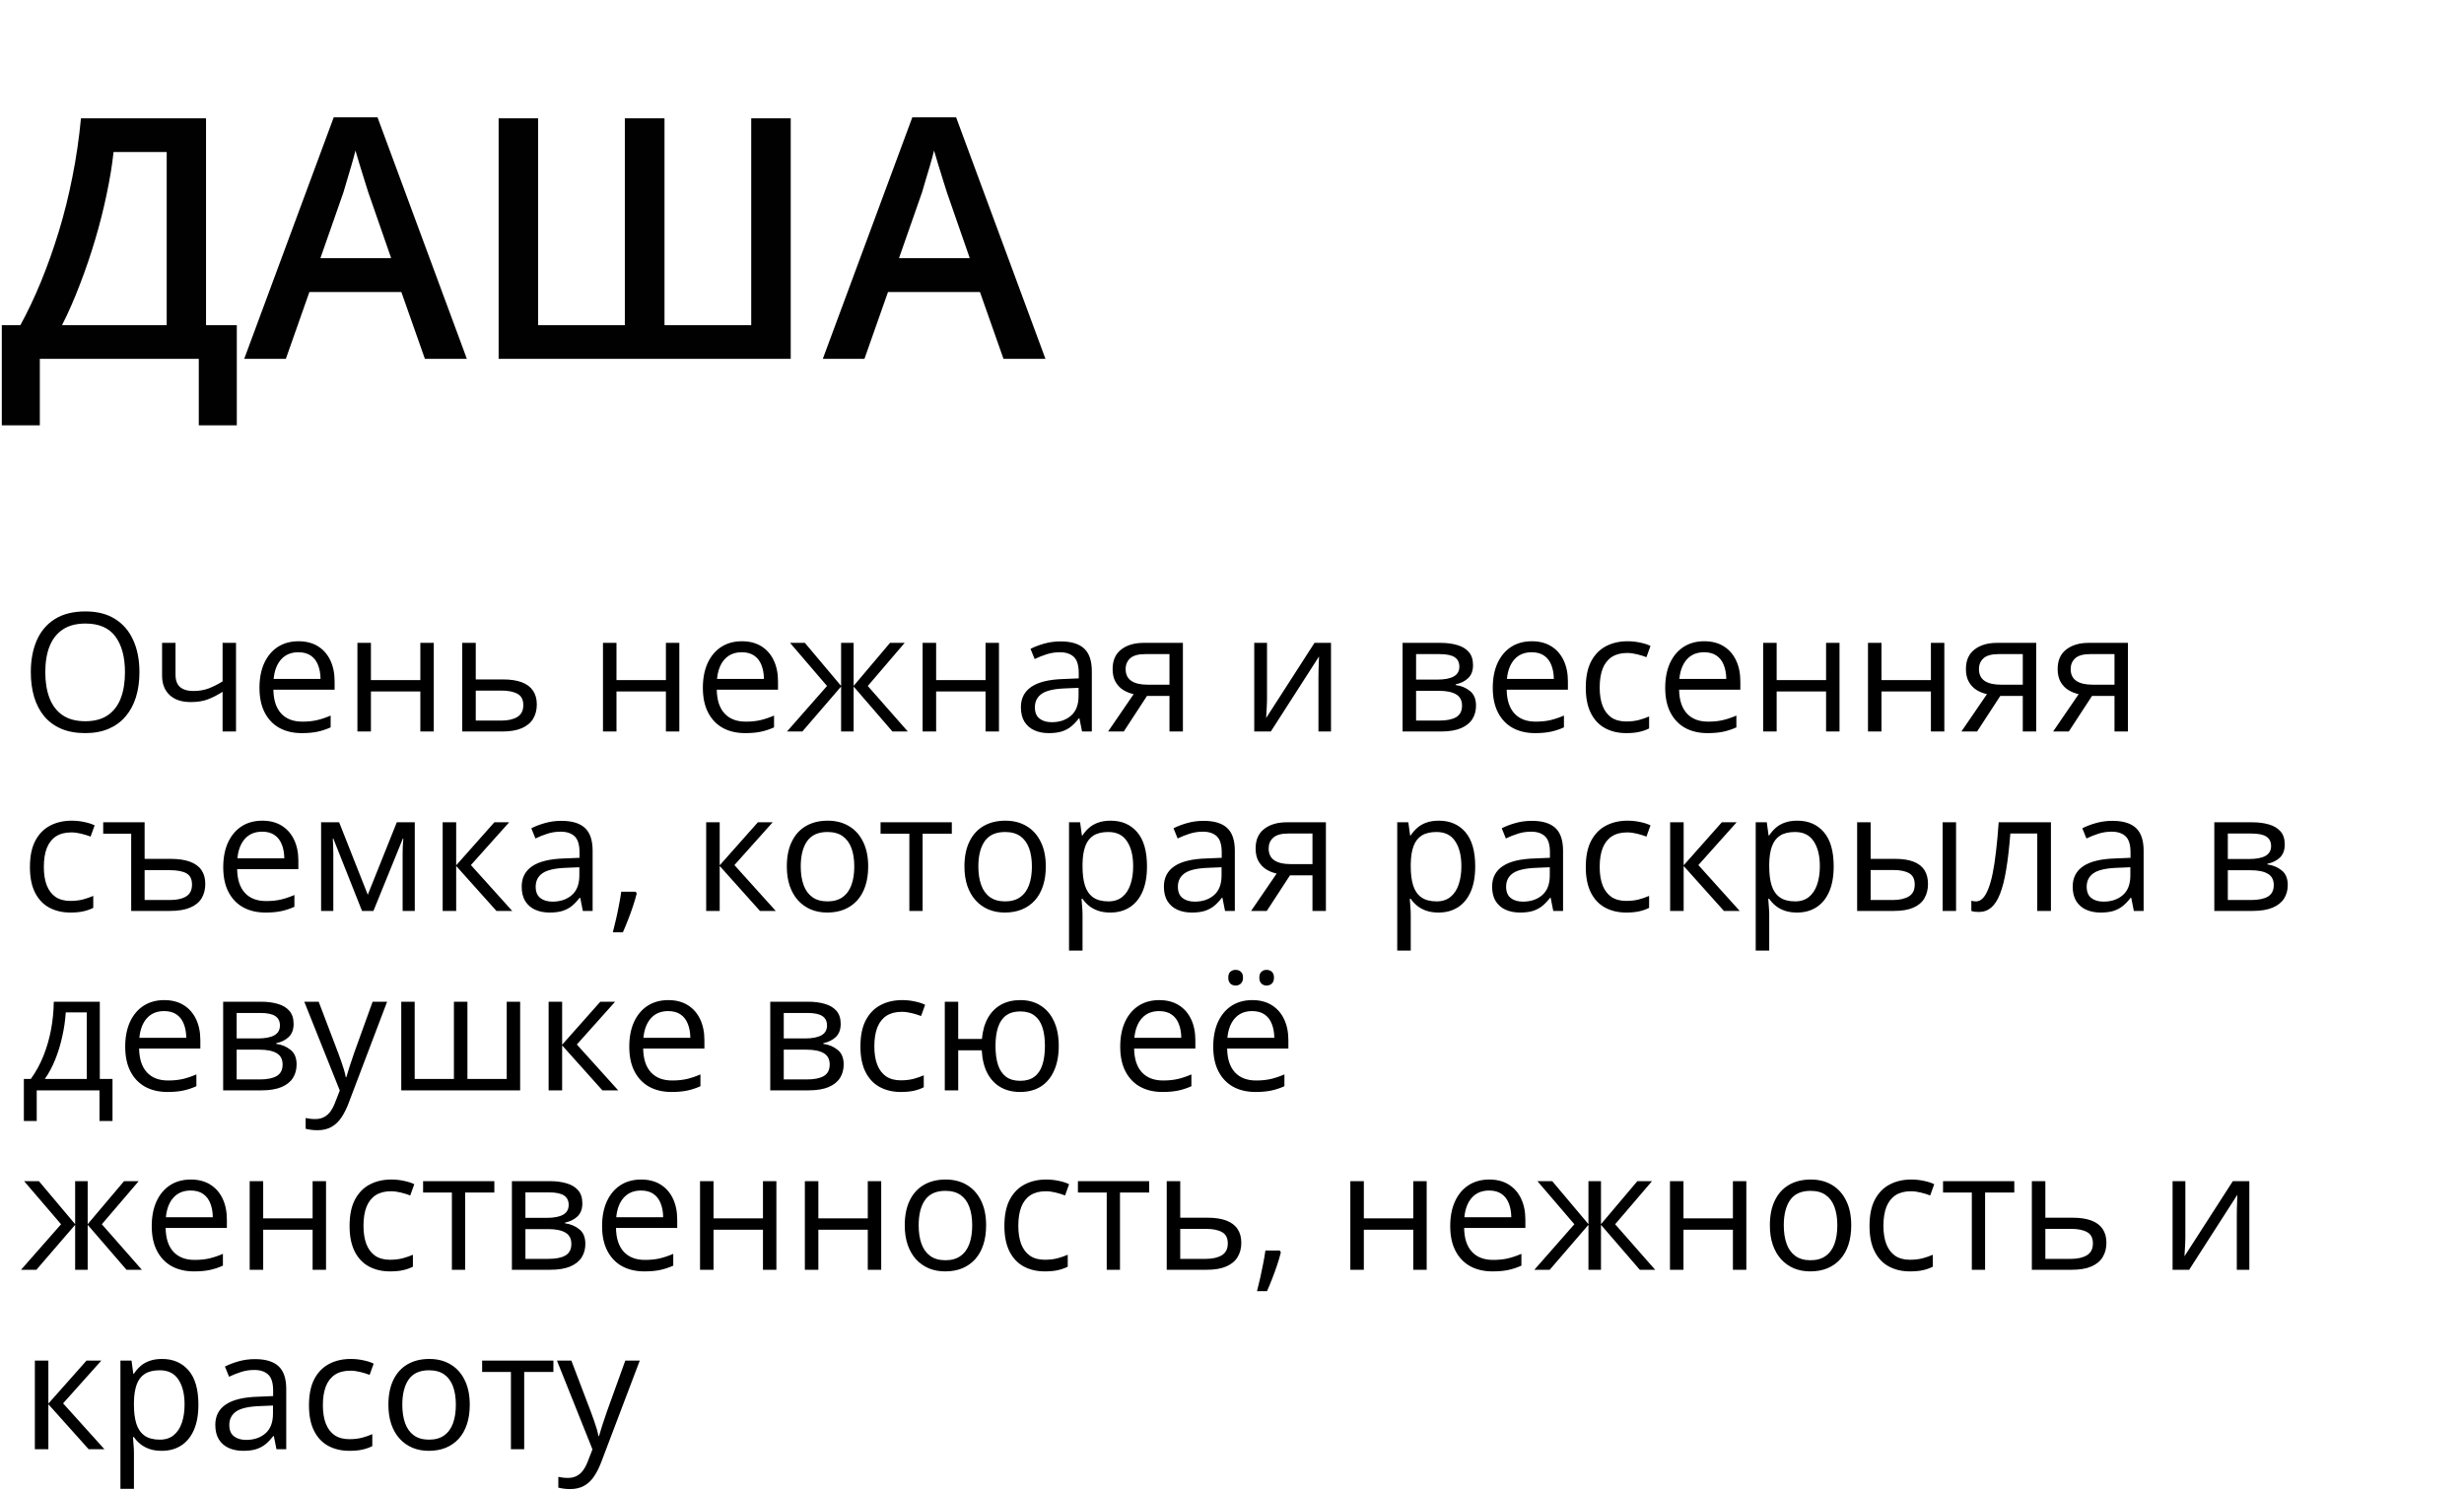
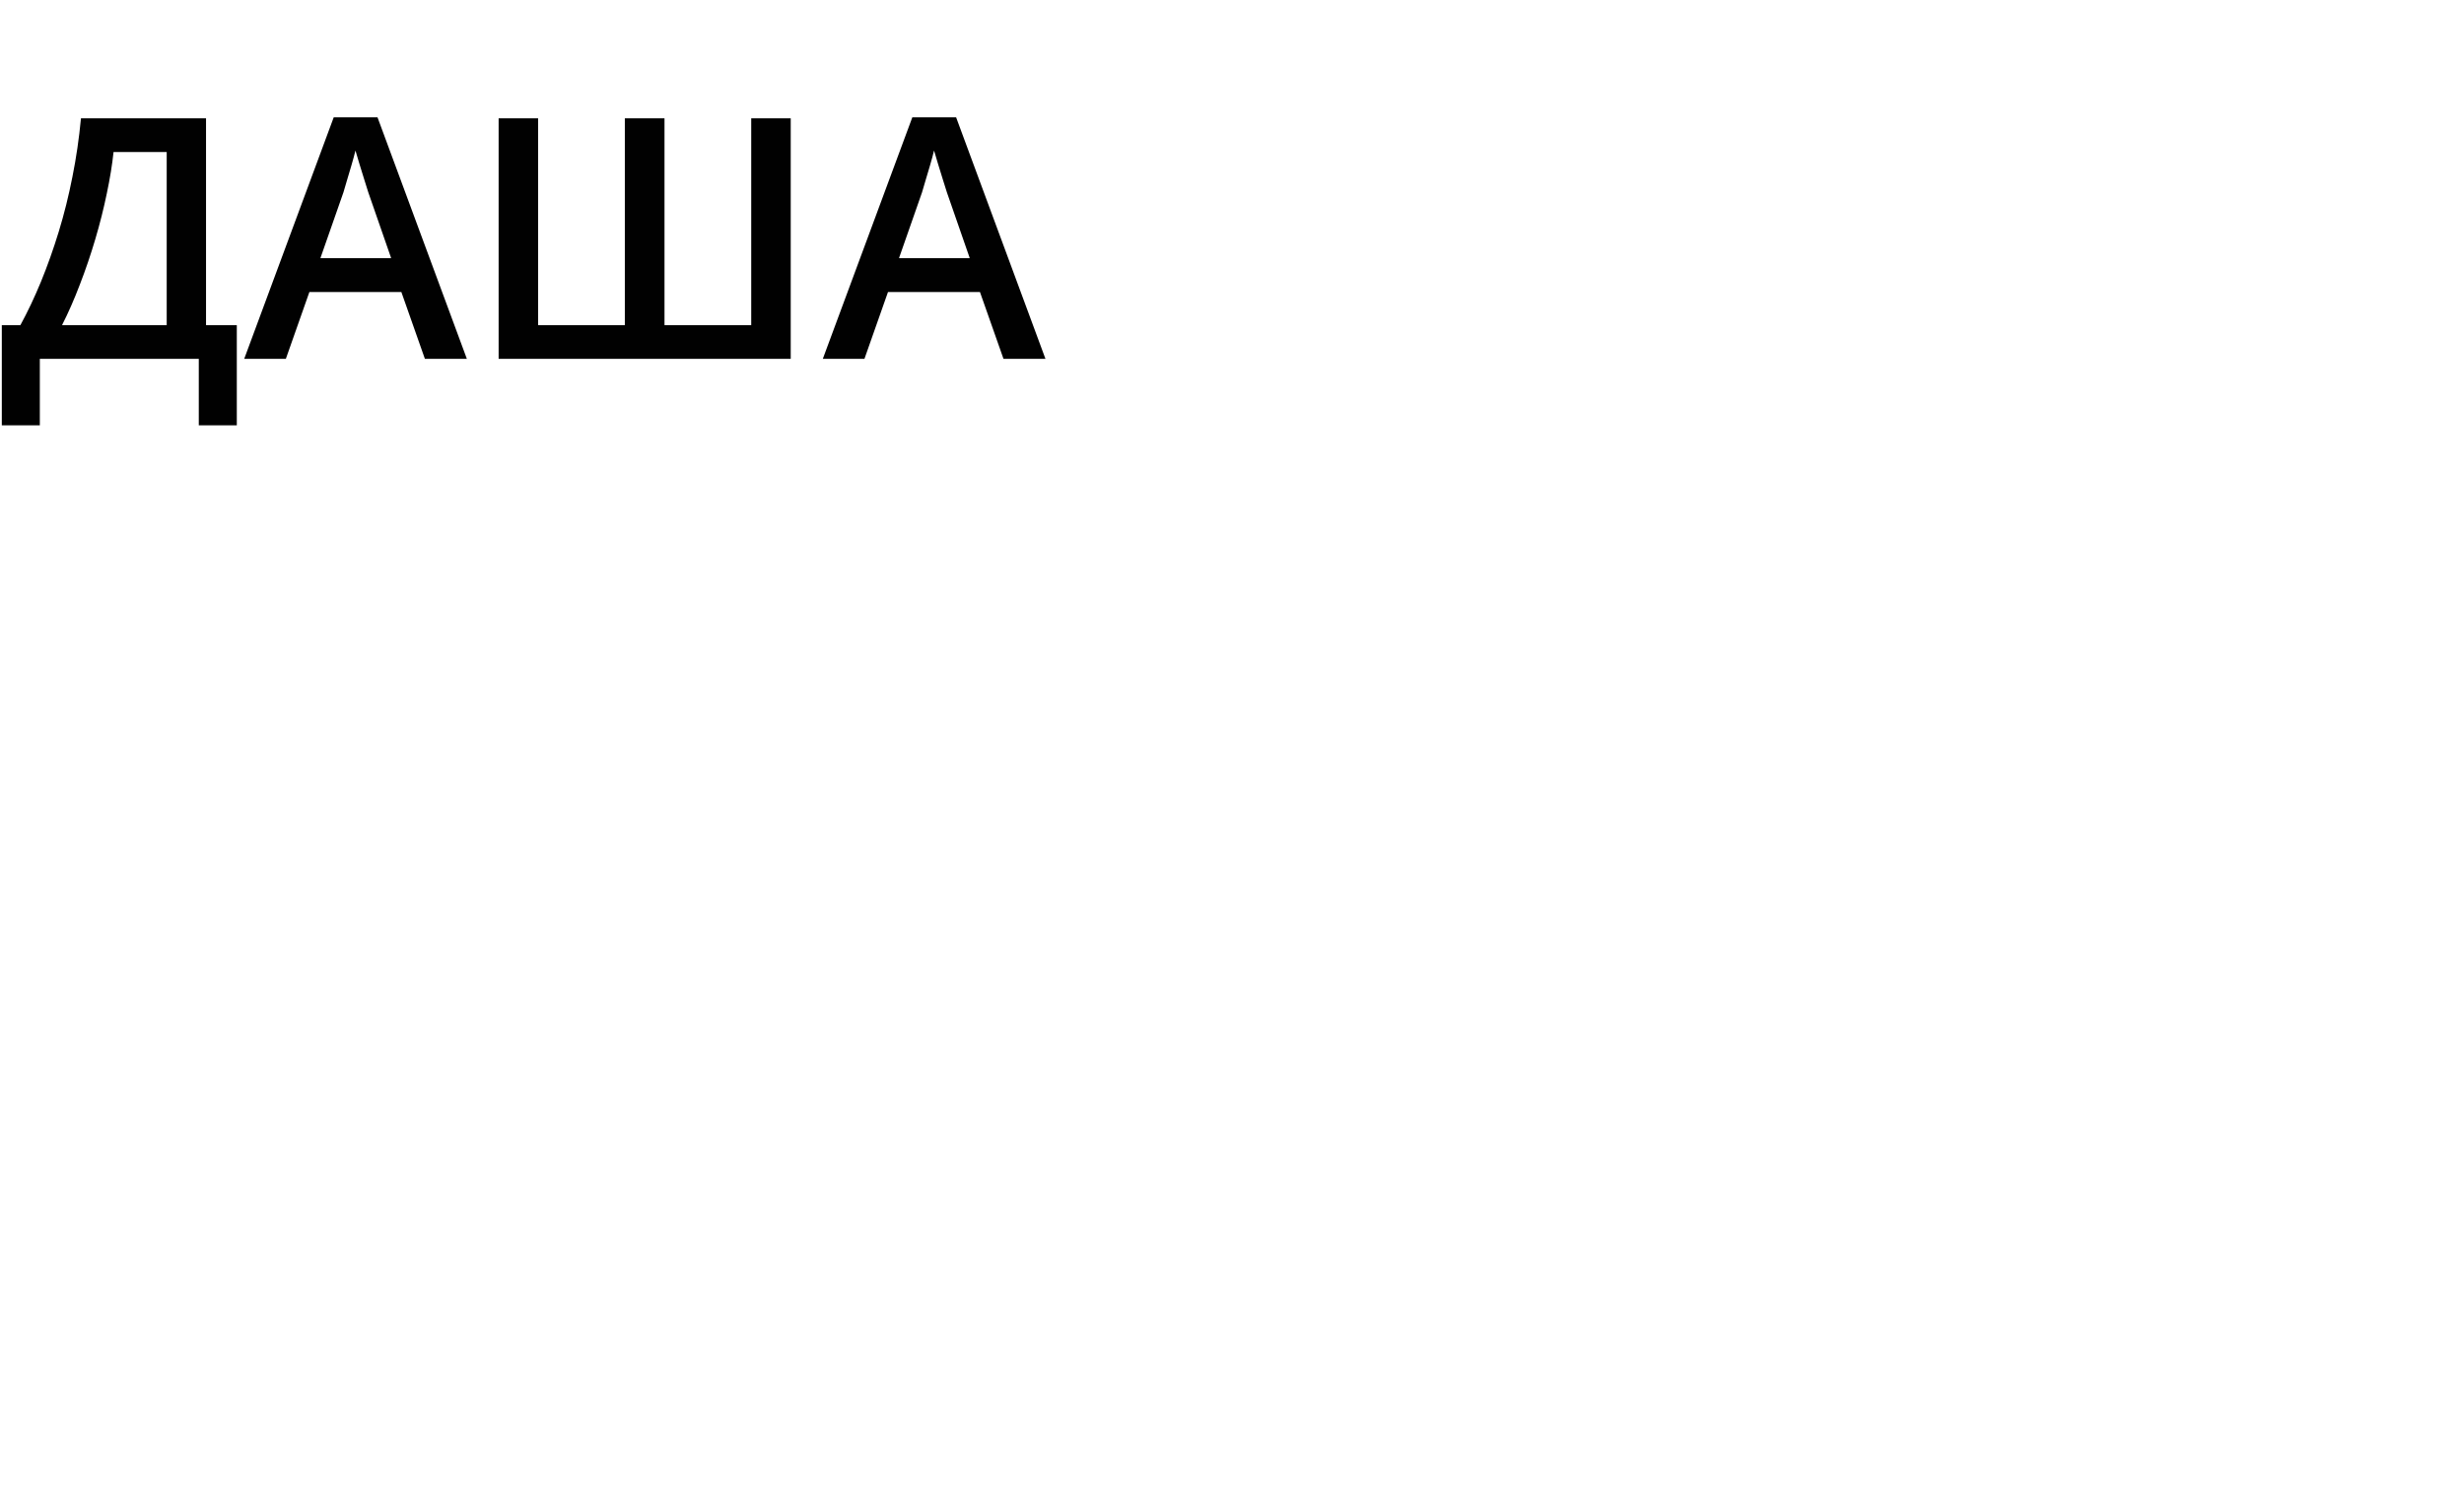
<svg xmlns="http://www.w3.org/2000/svg" width="357" height="216" viewBox="0 0 357 216" fill="none">
-   <path d="M20.203 97.41C20.203 98.731 20.035 99.934 19.699 101.02C19.363 102.098 18.863 103.027 18.199 103.809C17.543 104.582 16.727 105.18 15.75 105.602C14.773 106.023 13.641 106.234 12.352 106.234C11.023 106.234 9.863 106.023 8.871 105.602C7.887 105.18 7.066 104.578 6.41 103.797C5.762 103.016 5.273 102.082 4.945 100.996C4.625 99.91 4.465 98.707 4.465 97.387C4.465 95.637 4.754 94.102 5.332 92.781C5.91 91.461 6.785 90.434 7.957 89.699C9.137 88.965 10.613 88.598 12.387 88.598C14.082 88.598 15.508 88.961 16.664 89.688C17.828 90.414 18.707 91.438 19.301 92.758C19.902 94.07 20.203 95.621 20.203 97.41ZM6.562 97.41C6.562 98.863 6.77 100.121 7.184 101.184C7.598 102.246 8.23 103.066 9.082 103.645C9.941 104.223 11.031 104.512 12.352 104.512C13.68 104.512 14.766 104.223 15.609 103.645C16.461 103.066 17.09 102.246 17.496 101.184C17.902 100.121 18.105 98.863 18.105 97.41C18.105 95.199 17.641 93.473 16.711 92.231C15.789 90.981 14.348 90.356 12.387 90.356C11.059 90.356 9.965 90.641 9.105 91.211C8.246 91.781 7.605 92.594 7.184 93.648C6.77 94.695 6.562 95.949 6.562 97.41ZM25.43 93.156V97.773C25.43 98.578 25.648 99.172 26.086 99.555C26.531 99.938 27.176 100.129 28.02 100.129C28.832 100.129 29.57 100.004 30.234 99.754C30.898 99.504 31.57 99.164 32.25 98.734V93.156H34.195V106H32.25V100.246C31.531 100.707 30.824 101.07 30.129 101.336C29.434 101.602 28.602 101.734 27.633 101.734C26.312 101.734 25.289 101.391 24.562 100.703C23.844 100.016 23.484 99.086 23.484 97.914V93.156H25.43ZM43.254 92.922C44.348 92.922 45.285 93.164 46.066 93.648C46.848 94.133 47.445 94.812 47.859 95.688C48.273 96.555 48.48 97.57 48.48 98.734V99.941H39.609C39.633 101.449 40.008 102.598 40.734 103.387C41.461 104.176 42.484 104.57 43.805 104.57C44.617 104.57 45.336 104.496 45.961 104.348C46.586 104.199 47.234 103.98 47.906 103.691V105.402C47.258 105.691 46.613 105.902 45.973 106.035C45.34 106.168 44.59 106.234 43.723 106.234C42.488 106.234 41.41 105.984 40.488 105.484C39.574 104.977 38.863 104.234 38.355 103.258C37.848 102.281 37.594 101.086 37.594 99.672C37.594 98.289 37.824 97.094 38.285 96.086C38.754 95.07 39.41 94.289 40.254 93.742C41.105 93.195 42.105 92.922 43.254 92.922ZM43.23 94.516C42.191 94.516 41.363 94.856 40.746 95.535C40.129 96.215 39.762 97.164 39.645 98.383H46.441C46.434 97.617 46.312 96.945 46.078 96.367C45.852 95.781 45.504 95.328 45.035 95.008C44.566 94.68 43.965 94.516 43.23 94.516ZM53.742 93.156V98.547H60.902V93.156H62.848V106H60.902V100.199H53.742V106H51.785V93.156H53.742ZM68.93 98.453H72.867C73.961 98.453 74.871 98.59 75.598 98.863C76.324 99.137 76.867 99.543 77.227 100.082C77.594 100.621 77.777 101.289 77.777 102.086C77.777 102.883 77.598 103.574 77.238 104.16C76.887 104.746 76.34 105.199 75.598 105.52C74.863 105.84 73.914 106 72.75 106H66.973V93.156H68.93V98.453ZM75.82 102.18C75.82 101.391 75.539 100.844 74.977 100.539C74.422 100.227 73.644 100.07 72.644 100.07H68.93V104.418H72.656C73.594 104.418 74.356 104.246 74.941 103.902C75.527 103.551 75.82 102.977 75.82 102.18ZM89.32 93.156V98.547H96.481V93.156H98.426V106H96.481V100.199H89.32V106H87.363V93.156H89.32ZM107.496 92.922C108.59 92.922 109.527 93.164 110.309 93.648C111.09 94.133 111.688 94.812 112.102 95.688C112.516 96.555 112.723 97.57 112.723 98.734V99.941H103.852C103.875 101.449 104.25 102.598 104.977 103.387C105.703 104.176 106.727 104.57 108.047 104.57C108.859 104.57 109.578 104.496 110.203 104.348C110.828 104.199 111.477 103.98 112.148 103.691V105.402C111.5 105.691 110.855 105.902 110.215 106.035C109.582 106.168 108.832 106.234 107.965 106.234C106.73 106.234 105.652 105.984 104.73 105.484C103.816 104.977 103.105 104.234 102.598 103.258C102.09 102.281 101.836 101.086 101.836 99.672C101.836 98.289 102.066 97.094 102.527 96.086C102.996 95.07 103.652 94.289 104.496 93.742C105.348 93.195 106.348 92.922 107.496 92.922ZM107.473 94.516C106.434 94.516 105.605 94.856 104.988 95.535C104.371 96.215 104.004 97.164 103.887 98.383H110.684C110.676 97.617 110.555 96.945 110.32 96.367C110.094 95.781 109.746 95.328 109.277 95.008C108.809 94.68 108.207 94.516 107.473 94.516ZM131.074 93.156L125.73 99.402L131.531 106H129.305L123.68 99.484V106H121.863V99.484L116.25 106H114.023L119.824 99.402L114.469 93.156H116.613L121.863 99.391V93.156H123.68V99.391L128.953 93.156H131.074ZM135.633 93.156V98.547H142.793V93.156H144.738V106H142.793V100.199H135.633V106H133.676V93.156H135.633ZM153.668 92.945C155.199 92.945 156.336 93.289 157.078 93.977C157.82 94.664 158.191 95.762 158.191 97.269V106H156.773L156.398 104.102H156.305C155.945 104.57 155.57 104.965 155.18 105.285C154.789 105.598 154.336 105.836 153.82 106C153.312 106.156 152.688 106.234 151.945 106.234C151.164 106.234 150.469 106.098 149.859 105.824C149.258 105.551 148.781 105.137 148.43 104.582C148.086 104.027 147.914 103.324 147.914 102.473C147.914 101.191 148.422 100.207 149.438 99.519C150.453 98.832 152 98.457 154.078 98.394L156.293 98.301V97.516C156.293 96.406 156.055 95.629 155.578 95.184C155.102 94.738 154.43 94.516 153.562 94.516C152.891 94.516 152.25 94.613 151.641 94.809C151.031 95.004 150.453 95.234 149.906 95.5L149.309 94.023C149.887 93.727 150.551 93.473 151.301 93.262C152.051 93.051 152.84 92.945 153.668 92.945ZM156.27 99.672L154.312 99.754C152.711 99.816 151.582 100.078 150.926 100.539C150.27 101 149.941 101.652 149.941 102.496C149.941 103.23 150.164 103.773 150.609 104.125C151.055 104.477 151.645 104.652 152.379 104.652C153.52 104.652 154.453 104.336 155.18 103.703C155.906 103.07 156.27 102.121 156.27 100.855V99.672ZM162.82 106H160.547L164.25 100.586C163.711 100.469 163.211 100.27 162.75 99.988C162.289 99.699 161.914 99.305 161.625 98.805C161.344 98.305 161.203 97.684 161.203 96.941C161.203 95.707 161.613 94.769 162.434 94.129C163.262 93.481 164.352 93.156 165.703 93.156H171.387V106H169.441V100.844H166.184L162.82 106ZM163.09 96.953C163.09 97.719 163.363 98.289 163.91 98.664C164.457 99.031 165.238 99.215 166.254 99.215H169.441V94.785H165.914C164.914 94.785 164.191 94.988 163.746 95.394C163.309 95.793 163.09 96.312 163.09 96.953ZM183.574 93.156V101.23C183.574 101.387 183.57 101.59 183.562 101.84C183.555 102.082 183.543 102.344 183.527 102.625C183.512 102.898 183.496 103.164 183.48 103.422C183.473 103.672 183.461 103.879 183.445 104.043L190.453 93.156H192.844V106H191.027V98.125C191.027 97.875 191.031 97.555 191.039 97.164C191.047 96.773 191.059 96.391 191.074 96.016C191.09 95.633 191.102 95.336 191.109 95.125L184.125 106H181.723V93.156H183.574ZM213.422 96.379C213.422 97.184 213.188 97.812 212.719 98.266C212.25 98.711 211.645 99.012 210.902 99.168V99.262C211.707 99.371 212.398 99.66 212.977 100.129C213.562 100.59 213.855 101.297 213.855 102.25C213.855 102.984 213.68 103.633 213.328 104.195C212.977 104.758 212.426 105.199 211.676 105.52C210.926 105.84 209.949 106 208.746 106H203.215V93.156H208.699C209.621 93.156 210.434 93.262 211.137 93.473C211.848 93.676 212.406 94.012 212.812 94.481C213.219 94.949 213.422 95.582 213.422 96.379ZM211.828 102.25C211.828 101.492 211.539 100.945 210.961 100.609C210.391 100.273 209.559 100.105 208.465 100.105H205.172V104.418H208.512C209.59 104.418 210.41 104.254 210.973 103.926C211.543 103.59 211.828 103.031 211.828 102.25ZM211.441 96.602C211.441 95.992 211.219 95.539 210.773 95.242C210.328 94.938 209.598 94.785 208.582 94.785H205.172V98.477H208.242C209.297 98.477 210.094 98.324 210.633 98.019C211.172 97.715 211.441 97.242 211.441 96.602ZM221.941 92.922C223.035 92.922 223.973 93.164 224.754 93.648C225.535 94.133 226.133 94.812 226.547 95.688C226.961 96.555 227.168 97.57 227.168 98.734V99.941H218.297C218.32 101.449 218.695 102.598 219.422 103.387C220.148 104.176 221.172 104.57 222.492 104.57C223.305 104.57 224.023 104.496 224.648 104.348C225.273 104.199 225.922 103.98 226.594 103.691V105.402C225.945 105.691 225.301 105.902 224.66 106.035C224.027 106.168 223.277 106.234 222.41 106.234C221.176 106.234 220.098 105.984 219.176 105.484C218.262 104.977 217.551 104.234 217.043 103.258C216.535 102.281 216.281 101.086 216.281 99.672C216.281 98.289 216.512 97.094 216.973 96.086C217.441 95.07 218.098 94.289 218.941 93.742C219.793 93.195 220.793 92.922 221.941 92.922ZM221.918 94.516C220.879 94.516 220.051 94.856 219.434 95.535C218.816 96.215 218.449 97.164 218.332 98.383H225.129C225.121 97.617 225 96.945 224.766 96.367C224.539 95.781 224.191 95.328 223.723 95.008C223.254 94.68 222.652 94.516 221.918 94.516ZM235.617 106.234C234.461 106.234 233.441 105.996 232.559 105.52C231.676 105.043 230.988 104.316 230.496 103.34C230.004 102.363 229.758 101.133 229.758 99.648C229.758 98.094 230.016 96.824 230.531 95.84C231.055 94.848 231.773 94.113 232.688 93.637C233.602 93.16 234.641 92.922 235.805 92.922C236.445 92.922 237.062 92.988 237.656 93.121C238.258 93.246 238.75 93.406 239.133 93.602L238.547 95.231C238.156 95.074 237.703 94.934 237.188 94.809C236.68 94.684 236.203 94.621 235.758 94.621C234.867 94.621 234.125 94.812 233.531 95.195C232.945 95.578 232.504 96.141 232.207 96.883C231.918 97.625 231.773 98.539 231.773 99.625C231.773 100.664 231.914 101.551 232.195 102.285C232.484 103.02 232.91 103.582 233.473 103.973C234.043 104.355 234.754 104.547 235.605 104.547C236.285 104.547 236.898 104.477 237.445 104.336C237.992 104.188 238.488 104.016 238.934 103.82V105.555C238.504 105.773 238.023 105.941 237.492 106.059C236.969 106.176 236.344 106.234 235.617 106.234ZM246.926 92.922C248.02 92.922 248.957 93.164 249.738 93.648C250.52 94.133 251.117 94.812 251.531 95.688C251.945 96.555 252.152 97.57 252.152 98.734V99.941H243.281C243.305 101.449 243.68 102.598 244.406 103.387C245.133 104.176 246.156 104.57 247.477 104.57C248.289 104.57 249.008 104.496 249.633 104.348C250.258 104.199 250.906 103.98 251.578 103.691V105.402C250.93 105.691 250.285 105.902 249.645 106.035C249.012 106.168 248.262 106.234 247.395 106.234C246.16 106.234 245.082 105.984 244.16 105.484C243.246 104.977 242.535 104.234 242.027 103.258C241.52 102.281 241.266 101.086 241.266 99.672C241.266 98.289 241.496 97.094 241.957 96.086C242.426 95.07 243.082 94.289 243.926 93.742C244.777 93.195 245.777 92.922 246.926 92.922ZM246.902 94.516C245.863 94.516 245.035 94.856 244.418 95.535C243.801 96.215 243.434 97.164 243.316 98.383H250.113C250.105 97.617 249.984 96.945 249.75 96.367C249.523 95.781 249.176 95.328 248.707 95.008C248.238 94.68 247.637 94.516 246.902 94.516ZM257.414 93.156V98.547H264.574V93.156H266.52V106H264.574V100.199H257.414V106H255.457V93.156H257.414ZM272.602 93.156V98.547H279.762V93.156H281.707V106H279.762V100.199H272.602V106H270.645V93.156H272.602ZM286.453 106H284.18L287.883 100.586C287.344 100.469 286.844 100.27 286.383 99.988C285.922 99.699 285.547 99.305 285.258 98.805C284.977 98.305 284.836 97.684 284.836 96.941C284.836 95.707 285.246 94.769 286.066 94.129C286.895 93.481 287.984 93.156 289.336 93.156H295.02V106H293.074V100.844H289.816L286.453 106ZM286.723 96.953C286.723 97.719 286.996 98.289 287.543 98.664C288.09 99.031 288.871 99.215 289.887 99.215H293.074V94.785H289.547C288.547 94.785 287.824 94.988 287.379 95.394C286.941 95.793 286.723 96.312 286.723 96.953ZM299.742 106H297.469L301.172 100.586C300.633 100.469 300.133 100.27 299.672 99.988C299.211 99.699 298.836 99.305 298.547 98.805C298.266 98.305 298.125 97.684 298.125 96.941C298.125 95.707 298.535 94.769 299.355 94.129C300.184 93.481 301.273 93.156 302.625 93.156H308.309V106H306.363V100.844H303.105L299.742 106ZM300.012 96.953C300.012 97.719 300.285 98.289 300.832 98.664C301.379 99.031 302.16 99.215 303.176 99.215H306.363V94.785H302.836C301.836 94.785 301.113 94.988 300.668 95.394C300.23 95.793 300.012 96.312 300.012 96.953ZM10.195 132.234C9.039 132.234 8.02 131.996 7.137 131.52C6.254 131.043 5.566 130.316 5.074 129.34C4.582 128.363 4.336 127.133 4.336 125.648C4.336 124.094 4.594 122.824 5.109 121.84C5.633 120.848 6.352 120.113 7.266 119.637C8.18 119.16 9.219 118.922 10.383 118.922C11.023 118.922 11.641 118.988 12.234 119.121C12.836 119.246 13.328 119.406 13.711 119.602L13.125 121.23C12.734 121.074 12.281 120.934 11.766 120.809C11.258 120.684 10.781 120.621 10.336 120.621C9.445 120.621 8.703 120.812 8.109 121.195C7.523 121.578 7.082 122.141 6.785 122.883C6.496 123.625 6.352 124.539 6.352 125.625C6.352 126.664 6.492 127.551 6.773 128.285C7.062 129.02 7.488 129.582 8.051 129.973C8.621 130.355 9.332 130.547 10.184 130.547C10.863 130.547 11.477 130.477 12.023 130.336C12.57 130.188 13.066 130.016 13.512 129.82V131.555C13.082 131.773 12.602 131.941 12.07 132.059C11.547 132.176 10.922 132.234 10.195 132.234ZM20.953 119.156V124.453H24.668C25.816 124.453 26.766 124.59 27.516 124.863C28.266 125.137 28.824 125.543 29.191 126.082C29.559 126.621 29.742 127.289 29.742 128.086C29.742 128.883 29.566 129.574 29.215 130.16C28.863 130.746 28.309 131.199 27.551 131.52C26.801 131.84 25.82 132 24.609 132H19.008V120.809H14.953V119.156H20.953ZM24.586 126.094H20.953V130.418H24.609C25.609 130.418 26.395 130.246 26.965 129.902C27.535 129.551 27.82 128.977 27.82 128.18C27.82 127.398 27.551 126.855 27.012 126.551C26.48 126.246 25.672 126.094 24.586 126.094ZM38.004 118.922C39.098 118.922 40.035 119.164 40.816 119.648C41.598 120.133 42.195 120.812 42.609 121.688C43.023 122.555 43.23 123.57 43.23 124.734V125.941H34.359C34.383 127.449 34.758 128.598 35.484 129.387C36.211 130.176 37.234 130.57 38.555 130.57C39.367 130.57 40.086 130.496 40.711 130.348C41.336 130.199 41.984 129.98 42.656 129.691V131.402C42.008 131.691 41.363 131.902 40.723 132.035C40.09 132.168 39.34 132.234 38.473 132.234C37.238 132.234 36.16 131.984 35.238 131.484C34.324 130.977 33.613 130.234 33.105 129.258C32.598 128.281 32.344 127.086 32.344 125.672C32.344 124.289 32.574 123.094 33.035 122.086C33.504 121.07 34.16 120.289 35.004 119.742C35.855 119.195 36.855 118.922 38.004 118.922ZM37.98 120.516C36.941 120.516 36.113 120.855 35.496 121.535C34.879 122.215 34.512 123.164 34.395 124.383H41.191C41.184 123.617 41.062 122.945 40.828 122.367C40.602 121.781 40.254 121.328 39.785 121.008C39.316 120.68 38.715 120.516 37.98 120.516ZM60.094 119.156V132H58.336V123.633C58.336 123.289 58.344 122.941 58.359 122.59C58.383 122.23 58.41 121.871 58.441 121.512H58.371L54.105 132H52.453L48.293 121.512H48.223C48.246 121.871 48.262 122.23 48.27 122.59C48.285 122.941 48.293 123.312 48.293 123.703V132H46.523V119.156H49.137L53.285 129.656L57.492 119.156H60.094ZM71.625 119.156H73.769L68.227 125.355L74.215 132H71.93L66.094 125.484V132H64.137V119.156H66.094V125.391L71.625 119.156ZM81.34 118.945C82.871 118.945 84.008 119.289 84.75 119.977C85.492 120.664 85.863 121.762 85.863 123.27V132H84.445L84.07 130.102H83.977C83.617 130.57 83.242 130.965 82.852 131.285C82.461 131.598 82.008 131.836 81.492 132C80.984 132.156 80.359 132.234 79.617 132.234C78.836 132.234 78.141 132.098 77.531 131.824C76.93 131.551 76.453 131.137 76.102 130.582C75.758 130.027 75.586 129.324 75.586 128.473C75.586 127.191 76.094 126.207 77.109 125.52C78.125 124.832 79.672 124.457 81.75 124.395L83.965 124.301V123.516C83.965 122.406 83.727 121.629 83.25 121.184C82.773 120.738 82.102 120.516 81.234 120.516C80.562 120.516 79.922 120.613 79.312 120.809C78.703 121.004 78.125 121.234 77.578 121.5L76.981 120.023C77.559 119.727 78.223 119.473 78.973 119.262C79.723 119.051 80.512 118.945 81.34 118.945ZM83.941 125.672L81.984 125.754C80.383 125.816 79.254 126.078 78.598 126.539C77.941 127 77.613 127.652 77.613 128.496C77.613 129.23 77.836 129.773 78.281 130.125C78.727 130.477 79.316 130.652 80.051 130.652C81.191 130.652 82.125 130.336 82.852 129.703C83.578 129.07 83.941 128.121 83.941 126.855V125.672ZM92.098 129.211L92.25 129.48C92.109 130.051 91.93 130.66 91.711 131.309C91.5 131.957 91.266 132.605 91.008 133.254C90.758 133.91 90.504 134.523 90.246 135.094H88.793C88.957 134.469 89.117 133.809 89.273 133.113C89.43 132.426 89.57 131.746 89.695 131.074C89.828 130.395 89.934 129.773 90.012 129.211H92.098ZM109.805 119.156H111.949L106.406 125.355L112.395 132H110.109L104.273 125.484V132H102.316V119.156H104.273V125.391L109.805 119.156ZM125.789 125.555C125.789 126.609 125.652 127.551 125.379 128.379C125.105 129.207 124.711 129.906 124.195 130.477C123.68 131.047 123.055 131.484 122.32 131.789C121.594 132.086 120.77 132.234 119.848 132.234C118.988 132.234 118.199 132.086 117.48 131.789C116.77 131.484 116.152 131.047 115.629 130.477C115.113 129.906 114.711 129.207 114.422 128.379C114.141 127.551 114 126.609 114 125.555C114 124.148 114.238 122.953 114.715 121.969C115.191 120.977 115.871 120.223 116.754 119.707C117.645 119.184 118.703 118.922 119.93 118.922C121.102 118.922 122.125 119.184 123 119.707C123.883 120.23 124.566 120.988 125.051 121.98C125.543 122.965 125.789 124.156 125.789 125.555ZM116.016 125.555C116.016 126.586 116.152 127.48 116.426 128.238C116.699 128.996 117.121 129.582 117.691 129.996C118.262 130.41 118.996 130.617 119.895 130.617C120.785 130.617 121.516 130.41 122.086 129.996C122.664 129.582 123.09 128.996 123.363 128.238C123.637 127.48 123.773 126.586 123.773 125.555C123.773 124.531 123.637 123.648 123.363 122.906C123.09 122.156 122.668 121.578 122.098 121.172C121.527 120.766 120.789 120.562 119.883 120.562C118.547 120.562 117.566 121.004 116.941 121.887C116.324 122.77 116.016 123.992 116.016 125.555ZM137.906 120.809H133.676V132H131.754V120.809H127.582V119.156H137.906V120.809ZM151.523 125.555C151.523 126.609 151.387 127.551 151.113 128.379C150.84 129.207 150.445 129.906 149.93 130.477C149.414 131.047 148.789 131.484 148.055 131.789C147.328 132.086 146.504 132.234 145.582 132.234C144.723 132.234 143.934 132.086 143.215 131.789C142.504 131.484 141.887 131.047 141.363 130.477C140.848 129.906 140.445 129.207 140.156 128.379C139.875 127.551 139.734 126.609 139.734 125.555C139.734 124.148 139.973 122.953 140.449 121.969C140.926 120.977 141.605 120.223 142.488 119.707C143.379 119.184 144.438 118.922 145.664 118.922C146.836 118.922 147.859 119.184 148.734 119.707C149.617 120.23 150.301 120.988 150.785 121.98C151.277 122.965 151.523 124.156 151.523 125.555ZM141.75 125.555C141.75 126.586 141.887 127.48 142.16 128.238C142.434 128.996 142.855 129.582 143.426 129.996C143.996 130.41 144.73 130.617 145.629 130.617C146.52 130.617 147.25 130.41 147.82 129.996C148.398 129.582 148.824 128.996 149.098 128.238C149.371 127.48 149.508 126.586 149.508 125.555C149.508 124.531 149.371 123.648 149.098 122.906C148.824 122.156 148.402 121.578 147.832 121.172C147.262 120.766 146.523 120.562 145.617 120.562C144.281 120.562 143.301 121.004 142.676 121.887C142.059 122.77 141.75 123.992 141.75 125.555ZM160.922 118.922C162.523 118.922 163.801 119.473 164.754 120.574C165.707 121.676 166.184 123.332 166.184 125.543C166.184 127.004 165.965 128.23 165.527 129.223C165.09 130.215 164.473 130.965 163.676 131.473C162.887 131.98 161.953 132.234 160.875 132.234C160.195 132.234 159.598 132.145 159.082 131.965C158.566 131.785 158.125 131.543 157.758 131.238C157.391 130.934 157.086 130.602 156.844 130.242H156.703C156.727 130.547 156.754 130.914 156.785 131.344C156.824 131.773 156.844 132.148 156.844 132.469V137.742H154.887V119.156H156.492L156.75 121.055H156.844C157.094 120.664 157.398 120.309 157.758 119.988C158.117 119.66 158.555 119.402 159.07 119.215C159.594 119.02 160.211 118.922 160.922 118.922ZM160.582 120.562C159.691 120.562 158.973 120.734 158.426 121.078C157.887 121.422 157.492 121.938 157.242 122.625C156.992 123.305 156.859 124.16 156.844 125.191V125.566C156.844 126.652 156.961 127.57 157.195 128.32C157.438 129.07 157.832 129.641 158.379 130.031C158.934 130.422 159.676 130.617 160.605 130.617C161.402 130.617 162.066 130.402 162.598 129.973C163.129 129.543 163.523 128.945 163.781 128.18C164.047 127.406 164.18 126.52 164.18 125.52C164.18 124.004 163.883 122.801 163.289 121.91C162.703 121.012 161.801 120.562 160.582 120.562ZM174.387 118.945C175.918 118.945 177.055 119.289 177.797 119.977C178.539 120.664 178.91 121.762 178.91 123.27V132H177.492L177.117 130.102H177.023C176.664 130.57 176.289 130.965 175.898 131.285C175.508 131.598 175.055 131.836 174.539 132C174.031 132.156 173.406 132.234 172.664 132.234C171.883 132.234 171.188 132.098 170.578 131.824C169.977 131.551 169.5 131.137 169.148 130.582C168.805 130.027 168.633 129.324 168.633 128.473C168.633 127.191 169.141 126.207 170.156 125.52C171.172 124.832 172.719 124.457 174.797 124.395L177.012 124.301V123.516C177.012 122.406 176.773 121.629 176.297 121.184C175.82 120.738 175.148 120.516 174.281 120.516C173.609 120.516 172.969 120.613 172.359 120.809C171.75 121.004 171.172 121.234 170.625 121.5L170.027 120.023C170.605 119.727 171.27 119.473 172.02 119.262C172.77 119.051 173.559 118.945 174.387 118.945ZM176.988 125.672L175.031 125.754C173.43 125.816 172.301 126.078 171.645 126.539C170.988 127 170.66 127.652 170.66 128.496C170.66 129.23 170.883 129.773 171.328 130.125C171.773 130.477 172.363 130.652 173.098 130.652C174.238 130.652 175.172 130.336 175.898 129.703C176.625 129.07 176.988 128.121 176.988 126.855V125.672ZM183.539 132H181.266L184.969 126.586C184.43 126.469 183.93 126.27 183.469 125.988C183.008 125.699 182.633 125.305 182.344 124.805C182.062 124.305 181.922 123.684 181.922 122.941C181.922 121.707 182.332 120.77 183.152 120.129C183.98 119.48 185.07 119.156 186.422 119.156H192.105V132H190.16V126.844H186.902L183.539 132ZM183.809 122.953C183.809 123.719 184.082 124.289 184.629 124.664C185.176 125.031 185.957 125.215 186.973 125.215H190.16V120.785H186.633C185.633 120.785 184.91 120.988 184.465 121.395C184.027 121.793 183.809 122.312 183.809 122.953ZM208.477 118.922C210.078 118.922 211.355 119.473 212.309 120.574C213.262 121.676 213.738 123.332 213.738 125.543C213.738 127.004 213.52 128.23 213.082 129.223C212.645 130.215 212.027 130.965 211.23 131.473C210.441 131.98 209.508 132.234 208.43 132.234C207.75 132.234 207.152 132.145 206.637 131.965C206.121 131.785 205.68 131.543 205.312 131.238C204.945 130.934 204.641 130.602 204.398 130.242H204.258C204.281 130.547 204.309 130.914 204.34 131.344C204.379 131.773 204.398 132.148 204.398 132.469V137.742H202.441V119.156H204.047L204.305 121.055H204.398C204.648 120.664 204.953 120.309 205.312 119.988C205.672 119.66 206.109 119.402 206.625 119.215C207.148 119.02 207.766 118.922 208.477 118.922ZM208.137 120.562C207.246 120.562 206.527 120.734 205.98 121.078C205.441 121.422 205.047 121.938 204.797 122.625C204.547 123.305 204.414 124.16 204.398 125.191V125.566C204.398 126.652 204.516 127.57 204.75 128.32C204.992 129.07 205.387 129.641 205.934 130.031C206.488 130.422 207.23 130.617 208.16 130.617C208.957 130.617 209.621 130.402 210.152 129.973C210.684 129.543 211.078 128.945 211.336 128.18C211.602 127.406 211.734 126.52 211.734 125.52C211.734 124.004 211.438 122.801 210.844 121.91C210.258 121.012 209.355 120.562 208.137 120.562ZM221.941 118.945C223.473 118.945 224.609 119.289 225.352 119.977C226.094 120.664 226.465 121.762 226.465 123.27V132H225.047L224.672 130.102H224.578C224.219 130.57 223.844 130.965 223.453 131.285C223.062 131.598 222.609 131.836 222.094 132C221.586 132.156 220.961 132.234 220.219 132.234C219.438 132.234 218.742 132.098 218.133 131.824C217.531 131.551 217.055 131.137 216.703 130.582C216.359 130.027 216.188 129.324 216.188 128.473C216.188 127.191 216.695 126.207 217.711 125.52C218.727 124.832 220.273 124.457 222.352 124.395L224.566 124.301V123.516C224.566 122.406 224.328 121.629 223.852 121.184C223.375 120.738 222.703 120.516 221.836 120.516C221.164 120.516 220.523 120.613 219.914 120.809C219.305 121.004 218.727 121.234 218.18 121.5L217.582 120.023C218.16 119.727 218.824 119.473 219.574 119.262C220.324 119.051 221.113 118.945 221.941 118.945ZM224.543 125.672L222.586 125.754C220.984 125.816 219.855 126.078 219.199 126.539C218.543 127 218.215 127.652 218.215 128.496C218.215 129.23 218.438 129.773 218.883 130.125C219.328 130.477 219.918 130.652 220.652 130.652C221.793 130.652 222.727 130.336 223.453 129.703C224.18 129.07 224.543 128.121 224.543 126.855V125.672ZM235.617 132.234C234.461 132.234 233.441 131.996 232.559 131.52C231.676 131.043 230.988 130.316 230.496 129.34C230.004 128.363 229.758 127.133 229.758 125.648C229.758 124.094 230.016 122.824 230.531 121.84C231.055 120.848 231.773 120.113 232.688 119.637C233.602 119.16 234.641 118.922 235.805 118.922C236.445 118.922 237.062 118.988 237.656 119.121C238.258 119.246 238.75 119.406 239.133 119.602L238.547 121.23C238.156 121.074 237.703 120.934 237.188 120.809C236.68 120.684 236.203 120.621 235.758 120.621C234.867 120.621 234.125 120.812 233.531 121.195C232.945 121.578 232.504 122.141 232.207 122.883C231.918 123.625 231.773 124.539 231.773 125.625C231.773 126.664 231.914 127.551 232.195 128.285C232.484 129.02 232.91 129.582 233.473 129.973C234.043 130.355 234.754 130.547 235.605 130.547C236.285 130.547 236.898 130.477 237.445 130.336C237.992 130.188 238.488 130.016 238.934 129.82V131.555C238.504 131.773 238.023 131.941 237.492 132.059C236.969 132.176 236.344 132.234 235.617 132.234ZM249.469 119.156H251.613L246.07 125.355L252.059 132H249.773L243.938 125.484V132H241.98V119.156H243.938V125.391L249.469 119.156ZM260.414 118.922C262.016 118.922 263.293 119.473 264.246 120.574C265.199 121.676 265.676 123.332 265.676 125.543C265.676 127.004 265.457 128.23 265.02 129.223C264.582 130.215 263.965 130.965 263.168 131.473C262.379 131.98 261.445 132.234 260.367 132.234C259.688 132.234 259.09 132.145 258.574 131.965C258.059 131.785 257.617 131.543 257.25 131.238C256.883 130.934 256.578 130.602 256.336 130.242H256.195C256.219 130.547 256.246 130.914 256.277 131.344C256.316 131.773 256.336 132.148 256.336 132.469V137.742H254.379V119.156H255.984L256.242 121.055H256.336C256.586 120.664 256.891 120.309 257.25 119.988C257.609 119.66 258.047 119.402 258.562 119.215C259.086 119.02 259.703 118.922 260.414 118.922ZM260.074 120.562C259.184 120.562 258.465 120.734 257.918 121.078C257.379 121.422 256.984 121.938 256.734 122.625C256.484 123.305 256.352 124.16 256.336 125.191V125.566C256.336 126.652 256.453 127.57 256.688 128.32C256.93 129.07 257.324 129.641 257.871 130.031C258.426 130.422 259.168 130.617 260.098 130.617C260.895 130.617 261.559 130.402 262.09 129.973C262.621 129.543 263.016 128.945 263.273 128.18C263.539 127.406 263.672 126.52 263.672 125.52C263.672 124.004 263.375 122.801 262.781 121.91C262.195 121.012 261.293 120.562 260.074 120.562ZM269.074 132V119.156H271.031V124.453H274.547C275.641 124.453 276.539 124.59 277.242 124.863C277.953 125.137 278.48 125.543 278.824 126.082C279.168 126.621 279.34 127.289 279.34 128.086C279.34 128.883 279.168 129.574 278.824 130.16C278.488 130.746 277.957 131.199 277.23 131.52C276.512 131.84 275.574 132 274.418 132H269.074ZM271.031 130.418H274.23C275.199 130.418 275.973 130.246 276.551 129.902C277.129 129.559 277.418 128.984 277.418 128.18C277.418 127.391 277.148 126.844 276.609 126.539C276.07 126.227 275.297 126.07 274.289 126.07H271.031V130.418ZM281.461 132V119.156H283.406V132H281.461ZM297.152 132H295.172V120.785H291.27C291.113 122.809 290.914 124.543 290.672 125.988C290.438 127.426 290.141 128.602 289.781 129.516C289.43 130.422 289 131.09 288.492 131.52C287.992 131.941 287.395 132.152 286.699 132.152C286.488 132.152 286.289 132.141 286.102 132.117C285.914 132.094 285.754 132.055 285.621 132V130.523C285.723 130.555 285.828 130.578 285.938 130.594C286.055 130.609 286.176 130.617 286.301 130.617C286.652 130.617 286.973 130.473 287.262 130.184C287.559 129.887 287.824 129.441 288.059 128.848C288.301 128.254 288.516 127.504 288.703 126.598C288.891 125.684 289.055 124.609 289.195 123.375C289.344 122.133 289.473 120.727 289.582 119.156H297.152V132ZM306.059 118.945C307.59 118.945 308.727 119.289 309.469 119.977C310.211 120.664 310.582 121.762 310.582 123.27V132H309.164L308.789 130.102H308.695C308.336 130.57 307.961 130.965 307.57 131.285C307.18 131.598 306.727 131.836 306.211 132C305.703 132.156 305.078 132.234 304.336 132.234C303.555 132.234 302.859 132.098 302.25 131.824C301.648 131.551 301.172 131.137 300.82 130.582C300.477 130.027 300.305 129.324 300.305 128.473C300.305 127.191 300.812 126.207 301.828 125.52C302.844 124.832 304.391 124.457 306.469 124.395L308.684 124.301V123.516C308.684 122.406 308.445 121.629 307.969 121.184C307.492 120.738 306.82 120.516 305.953 120.516C305.281 120.516 304.641 120.613 304.031 120.809C303.422 121.004 302.844 121.234 302.297 121.5L301.699 120.023C302.277 119.727 302.941 119.473 303.691 119.262C304.441 119.051 305.23 118.945 306.059 118.945ZM308.66 125.672L306.703 125.754C305.102 125.816 303.973 126.078 303.316 126.539C302.66 127 302.332 127.652 302.332 128.496C302.332 129.23 302.555 129.773 303 130.125C303.445 130.477 304.035 130.652 304.77 130.652C305.91 130.652 306.844 130.336 307.57 129.703C308.297 129.07 308.66 128.121 308.66 126.855V125.672ZM331.031 122.379C331.031 123.184 330.797 123.812 330.328 124.266C329.859 124.711 329.254 125.012 328.512 125.168V125.262C329.316 125.371 330.008 125.66 330.586 126.129C331.172 126.59 331.465 127.297 331.465 128.25C331.465 128.984 331.289 129.633 330.938 130.195C330.586 130.758 330.035 131.199 329.285 131.52C328.535 131.84 327.559 132 326.355 132H320.824V119.156H326.309C327.23 119.156 328.043 119.262 328.746 119.473C329.457 119.676 330.016 120.012 330.422 120.48C330.828 120.949 331.031 121.582 331.031 122.379ZM329.438 128.25C329.438 127.492 329.148 126.945 328.57 126.609C328 126.273 327.168 126.105 326.074 126.105H322.781V130.418H326.121C327.199 130.418 328.02 130.254 328.582 129.926C329.152 129.59 329.438 129.031 329.438 128.25ZM329.051 122.602C329.051 121.992 328.828 121.539 328.383 121.242C327.938 120.938 327.207 120.785 326.191 120.785H322.781V124.477H325.852C326.906 124.477 327.703 124.324 328.242 124.02C328.781 123.715 329.051 123.242 329.051 122.602ZM14.461 145.156V156.348H16.301V162.441H14.414V158H5.32V162.441H3.457V156.348H4.465C5.199 155.332 5.809 154.219 6.293 153.008C6.777 151.797 7.145 150.527 7.395 149.199C7.645 147.863 7.777 146.516 7.793 145.156H14.461ZM12.574 146.703H9.527C9.457 147.844 9.289 149.004 9.023 150.184C8.766 151.363 8.422 152.488 7.992 153.559C7.562 154.621 7.062 155.551 6.492 156.348H12.574V146.703ZM23.801 144.922C24.895 144.922 25.832 145.164 26.613 145.648C27.395 146.133 27.992 146.812 28.406 147.688C28.82 148.555 29.027 149.57 29.027 150.734V151.941H20.156C20.18 153.449 20.555 154.598 21.281 155.387C22.008 156.176 23.031 156.57 24.352 156.57C25.164 156.57 25.883 156.496 26.508 156.348C27.133 156.199 27.781 155.98 28.453 155.691V157.402C27.805 157.691 27.16 157.902 26.52 158.035C25.887 158.168 25.137 158.234 24.27 158.234C23.035 158.234 21.957 157.984 21.035 157.484C20.121 156.977 19.41 156.234 18.902 155.258C18.395 154.281 18.141 153.086 18.141 151.672C18.141 150.289 18.371 149.094 18.832 148.086C19.301 147.07 19.957 146.289 20.801 145.742C21.652 145.195 22.652 144.922 23.801 144.922ZM23.777 146.516C22.738 146.516 21.91 146.855 21.293 147.535C20.676 148.215 20.309 149.164 20.191 150.383H26.988C26.98 149.617 26.859 148.945 26.625 148.367C26.398 147.781 26.051 147.328 25.582 147.008C25.113 146.68 24.512 146.516 23.777 146.516ZM42.539 148.379C42.539 149.184 42.305 149.812 41.836 150.266C41.367 150.711 40.762 151.012 40.02 151.168V151.262C40.824 151.371 41.516 151.66 42.094 152.129C42.68 152.59 42.973 153.297 42.973 154.25C42.973 154.984 42.797 155.633 42.445 156.195C42.094 156.758 41.543 157.199 40.793 157.52C40.043 157.84 39.066 158 37.863 158H32.332V145.156H37.816C38.738 145.156 39.551 145.262 40.254 145.473C40.965 145.676 41.523 146.012 41.93 146.48C42.336 146.949 42.539 147.582 42.539 148.379ZM40.945 154.25C40.945 153.492 40.656 152.945 40.078 152.609C39.508 152.273 38.676 152.105 37.582 152.105H34.289V156.418H37.629C38.707 156.418 39.527 156.254 40.09 155.926C40.66 155.59 40.945 155.031 40.945 154.25ZM40.559 148.602C40.559 147.992 40.336 147.539 39.891 147.242C39.445 146.938 38.715 146.785 37.699 146.785H34.289V150.477H37.359C38.414 150.477 39.211 150.324 39.75 150.02C40.289 149.715 40.559 149.242 40.559 148.602ZM44.086 145.156H46.172L49.008 152.609C49.172 153.047 49.324 153.469 49.465 153.875C49.605 154.273 49.73 154.656 49.84 155.023C49.949 155.391 50.035 155.746 50.098 156.09H50.18C50.289 155.699 50.445 155.188 50.648 154.555C50.852 153.914 51.07 153.262 51.305 152.598L53.988 145.156H56.086L50.496 159.887C50.199 160.676 49.852 161.363 49.453 161.949C49.062 162.535 48.586 162.984 48.023 163.297C47.461 163.617 46.781 163.777 45.984 163.777C45.617 163.777 45.293 163.754 45.012 163.707C44.73 163.668 44.488 163.621 44.285 163.566V162.008C44.457 162.047 44.664 162.082 44.906 162.113C45.156 162.145 45.414 162.16 45.68 162.16C46.164 162.16 46.582 162.066 46.934 161.879C47.293 161.699 47.602 161.434 47.859 161.082C48.117 160.73 48.34 160.312 48.527 159.828L49.23 158.023L44.086 145.156ZM75.363 145.156V158H58.137V145.156H60.082V156.348H65.766V145.156H67.723V156.348H73.418V145.156H75.363ZM86.977 145.156H89.121L83.578 151.355L89.566 158H87.281L81.445 151.484V158H79.488V145.156H81.445V151.391L86.977 145.156ZM96.832 144.922C97.926 144.922 98.863 145.164 99.644 145.648C100.426 146.133 101.023 146.812 101.438 147.688C101.852 148.555 102.059 149.57 102.059 150.734V151.941H93.188C93.211 153.449 93.586 154.598 94.312 155.387C95.039 156.176 96.062 156.57 97.383 156.57C98.195 156.57 98.914 156.496 99.539 156.348C100.164 156.199 100.812 155.98 101.484 155.691V157.402C100.836 157.691 100.191 157.902 99.551 158.035C98.918 158.168 98.168 158.234 97.301 158.234C96.066 158.234 94.988 157.984 94.066 157.484C93.152 156.977 92.441 156.234 91.934 155.258C91.426 154.281 91.172 153.086 91.172 151.672C91.172 150.289 91.402 149.094 91.863 148.086C92.332 147.07 92.988 146.289 93.832 145.742C94.684 145.195 95.684 144.922 96.832 144.922ZM96.809 146.516C95.769 146.516 94.941 146.855 94.324 147.535C93.707 148.215 93.34 149.164 93.223 150.383H100.02C100.012 149.617 99.891 148.945 99.656 148.367C99.43 147.781 99.082 147.328 98.613 147.008C98.144 146.68 97.543 146.516 96.809 146.516ZM121.805 148.379C121.805 149.184 121.57 149.812 121.102 150.266C120.633 150.711 120.027 151.012 119.285 151.168V151.262C120.09 151.371 120.781 151.66 121.359 152.129C121.945 152.59 122.238 153.297 122.238 154.25C122.238 154.984 122.062 155.633 121.711 156.195C121.359 156.758 120.809 157.199 120.059 157.52C119.309 157.84 118.332 158 117.129 158H111.598V145.156H117.082C118.004 145.156 118.816 145.262 119.52 145.473C120.23 145.676 120.789 146.012 121.195 146.48C121.602 146.949 121.805 147.582 121.805 148.379ZM120.211 154.25C120.211 153.492 119.922 152.945 119.344 152.609C118.773 152.273 117.941 152.105 116.848 152.105H113.555V156.418H116.895C117.973 156.418 118.793 156.254 119.355 155.926C119.926 155.59 120.211 155.031 120.211 154.25ZM119.824 148.602C119.824 147.992 119.602 147.539 119.156 147.242C118.711 146.938 117.98 146.785 116.965 146.785H113.555V150.477H116.625C117.68 150.477 118.477 150.324 119.016 150.02C119.555 149.715 119.824 149.242 119.824 148.602ZM130.523 158.234C129.367 158.234 128.348 157.996 127.465 157.52C126.582 157.043 125.895 156.316 125.402 155.34C124.91 154.363 124.664 153.133 124.664 151.648C124.664 150.094 124.922 148.824 125.438 147.84C125.961 146.848 126.68 146.113 127.594 145.637C128.508 145.16 129.547 144.922 130.711 144.922C131.352 144.922 131.969 144.988 132.562 145.121C133.164 145.246 133.656 145.406 134.039 145.602L133.453 147.23C133.062 147.074 132.609 146.934 132.094 146.809C131.586 146.684 131.109 146.621 130.664 146.621C129.773 146.621 129.031 146.812 128.438 147.195C127.852 147.578 127.41 148.141 127.113 148.883C126.824 149.625 126.68 150.539 126.68 151.625C126.68 152.664 126.82 153.551 127.102 154.285C127.391 155.02 127.816 155.582 128.379 155.973C128.949 156.355 129.66 156.547 130.512 156.547C131.191 156.547 131.805 156.477 132.352 156.336C132.898 156.188 133.395 156.016 133.84 155.82V157.555C133.41 157.773 132.93 157.941 132.398 158.059C131.875 158.176 131.25 158.234 130.523 158.234ZM153.398 151.555C153.398 152.953 153.172 154.152 152.719 155.152C152.273 156.152 151.633 156.918 150.797 157.449C149.961 157.973 148.961 158.234 147.797 158.234C146.711 158.234 145.762 158 144.949 157.531C144.145 157.062 143.508 156.379 143.039 155.48C142.578 154.582 142.312 153.488 142.242 152.199H138.832V158H136.887V145.156H138.832V150.547H142.266C142.375 149.359 142.664 148.348 143.133 147.512C143.602 146.676 144.234 146.035 145.031 145.59C145.828 145.145 146.766 144.922 147.844 144.922C148.969 144.922 149.945 145.188 150.773 145.719C151.609 146.242 152.254 147 152.707 147.992C153.168 148.977 153.398 150.164 153.398 151.555ZM144.234 151.555C144.234 152.633 144.355 153.551 144.598 154.309C144.848 155.059 145.234 155.633 145.758 156.031C146.289 156.422 146.977 156.617 147.82 156.617C148.656 156.617 149.336 156.422 149.859 156.031C150.391 155.641 150.777 155.07 151.02 154.32C151.27 153.562 151.395 152.641 151.395 151.555C151.395 150.484 151.27 149.578 151.02 148.836C150.77 148.094 150.383 147.531 149.859 147.148C149.336 146.758 148.656 146.562 147.82 146.562C146.984 146.562 146.301 146.758 145.77 147.148C145.246 147.531 144.859 148.094 144.609 148.836C144.359 149.578 144.234 150.484 144.234 151.555ZM167.965 144.922C169.059 144.922 169.996 145.164 170.777 145.648C171.559 146.133 172.156 146.812 172.57 147.688C172.984 148.555 173.191 149.57 173.191 150.734V151.941H164.32C164.344 153.449 164.719 154.598 165.445 155.387C166.172 156.176 167.195 156.57 168.516 156.57C169.328 156.57 170.047 156.496 170.672 156.348C171.297 156.199 171.945 155.98 172.617 155.691V157.402C171.969 157.691 171.324 157.902 170.684 158.035C170.051 158.168 169.301 158.234 168.434 158.234C167.199 158.234 166.121 157.984 165.199 157.484C164.285 156.977 163.574 156.234 163.066 155.258C162.559 154.281 162.305 153.086 162.305 151.672C162.305 150.289 162.535 149.094 162.996 148.086C163.465 147.07 164.121 146.289 164.965 145.742C165.816 145.195 166.816 144.922 167.965 144.922ZM167.941 146.516C166.902 146.516 166.074 146.855 165.457 147.535C164.84 148.215 164.473 149.164 164.355 150.383H171.152C171.145 149.617 171.023 148.945 170.789 148.367C170.562 147.781 170.215 147.328 169.746 147.008C169.277 146.68 168.676 146.516 167.941 146.516ZM181.441 144.922C182.535 144.922 183.473 145.164 184.254 145.648C185.035 146.133 185.633 146.812 186.047 147.688C186.461 148.555 186.668 149.57 186.668 150.734V151.941H177.797C177.82 153.449 178.195 154.598 178.922 155.387C179.648 156.176 180.672 156.57 181.992 156.57C182.805 156.57 183.523 156.496 184.148 156.348C184.773 156.199 185.422 155.98 186.094 155.691V157.402C185.445 157.691 184.801 157.902 184.16 158.035C183.527 158.168 182.777 158.234 181.91 158.234C180.676 158.234 179.598 157.984 178.676 157.484C177.762 156.977 177.051 156.234 176.543 155.258C176.035 154.281 175.781 153.086 175.781 151.672C175.781 150.289 176.012 149.094 176.473 148.086C176.941 147.07 177.598 146.289 178.441 145.742C179.293 145.195 180.293 144.922 181.441 144.922ZM181.418 146.516C180.379 146.516 179.551 146.855 178.934 147.535C178.316 148.215 177.949 149.164 177.832 150.383H184.629C184.621 149.617 184.5 148.945 184.266 148.367C184.039 147.781 183.691 147.328 183.223 147.008C182.754 146.68 182.152 146.516 181.418 146.516ZM177.961 141.664C177.961 141.273 178.062 140.988 178.266 140.809C178.469 140.629 178.719 140.539 179.016 140.539C179.32 140.539 179.574 140.629 179.777 140.809C179.988 140.988 180.094 141.273 180.094 141.664C180.094 142.047 179.988 142.336 179.777 142.531C179.574 142.719 179.32 142.812 179.016 142.812C178.719 142.812 178.469 142.719 178.266 142.531C178.062 142.336 177.961 142.047 177.961 141.664ZM182.461 141.664C182.461 141.273 182.562 140.988 182.766 140.809C182.969 140.629 183.215 140.539 183.504 140.539C183.801 140.539 184.055 140.629 184.266 140.809C184.477 140.988 184.582 141.273 184.582 141.664C184.582 142.047 184.477 142.336 184.266 142.531C184.055 142.719 183.801 142.812 183.504 142.812C183.215 142.812 182.969 142.719 182.766 142.531C182.562 142.336 182.461 142.047 182.461 141.664ZM20.098 171.156L14.754 177.402L20.555 184H18.328L12.703 177.484V184H10.887V177.484L5.273 184H3.047L8.848 177.402L3.492 171.156H5.637L10.887 177.391V171.156H12.703V177.391L17.977 171.156H20.098ZM27.645 170.922C28.738 170.922 29.676 171.164 30.457 171.648C31.238 172.133 31.836 172.812 32.25 173.688C32.664 174.555 32.871 175.57 32.871 176.734V177.941H24C24.023 179.449 24.398 180.598 25.125 181.387C25.852 182.176 26.875 182.57 28.195 182.57C29.008 182.57 29.727 182.496 30.352 182.348C30.977 182.199 31.625 181.98 32.297 181.691V183.402C31.648 183.691 31.004 183.902 30.363 184.035C29.73 184.168 28.98 184.234 28.113 184.234C26.879 184.234 25.801 183.984 24.879 183.484C23.965 182.977 23.254 182.234 22.746 181.258C22.238 180.281 21.984 179.086 21.984 177.672C21.984 176.289 22.215 175.094 22.676 174.086C23.145 173.07 23.801 172.289 24.645 171.742C25.496 171.195 26.496 170.922 27.645 170.922ZM27.621 172.516C26.582 172.516 25.754 172.855 25.137 173.535C24.52 174.215 24.152 175.164 24.035 176.383H30.832C30.824 175.617 30.703 174.945 30.469 174.367C30.242 173.781 29.895 173.328 29.426 173.008C28.957 172.68 28.355 172.516 27.621 172.516ZM38.133 171.156V176.547H45.293V171.156H47.238V184H45.293V178.199H38.133V184H36.176V171.156H38.133ZM56.508 184.234C55.352 184.234 54.332 183.996 53.449 183.52C52.566 183.043 51.879 182.316 51.387 181.34C50.895 180.363 50.648 179.133 50.648 177.648C50.648 176.094 50.906 174.824 51.422 173.84C51.945 172.848 52.664 172.113 53.578 171.637C54.492 171.16 55.531 170.922 56.695 170.922C57.336 170.922 57.953 170.988 58.547 171.121C59.148 171.246 59.641 171.406 60.023 171.602L59.438 173.23C59.047 173.074 58.594 172.934 58.078 172.809C57.57 172.684 57.094 172.621 56.648 172.621C55.758 172.621 55.016 172.812 54.422 173.195C53.836 173.578 53.395 174.141 53.098 174.883C52.809 175.625 52.664 176.539 52.664 177.625C52.664 178.664 52.805 179.551 53.086 180.285C53.375 181.02 53.801 181.582 54.363 181.973C54.934 182.355 55.645 182.547 56.496 182.547C57.176 182.547 57.789 182.477 58.336 182.336C58.883 182.188 59.379 182.016 59.824 181.82V183.555C59.395 183.773 58.914 183.941 58.383 184.059C57.859 184.176 57.234 184.234 56.508 184.234ZM71.625 172.809H67.394V184H65.473V172.809H61.301V171.156H71.625V172.809ZM84.375 174.379C84.375 175.184 84.141 175.812 83.672 176.266C83.203 176.711 82.598 177.012 81.856 177.168V177.262C82.66 177.371 83.352 177.66 83.93 178.129C84.516 178.59 84.809 179.297 84.809 180.25C84.809 180.984 84.633 181.633 84.281 182.195C83.93 182.758 83.379 183.199 82.629 183.52C81.879 183.84 80.902 184 79.699 184H74.168V171.156H79.652C80.574 171.156 81.387 171.262 82.09 171.473C82.801 171.676 83.359 172.012 83.766 172.48C84.172 172.949 84.375 173.582 84.375 174.379ZM82.781 180.25C82.781 179.492 82.492 178.945 81.914 178.609C81.344 178.273 80.512 178.105 79.418 178.105H76.125V182.418H79.465C80.543 182.418 81.363 182.254 81.926 181.926C82.496 181.59 82.781 181.031 82.781 180.25ZM82.394 174.602C82.394 173.992 82.172 173.539 81.727 173.242C81.281 172.938 80.551 172.785 79.535 172.785H76.125V176.477H79.195C80.25 176.477 81.047 176.324 81.586 176.02C82.125 175.715 82.394 175.242 82.394 174.602ZM92.894 170.922C93.988 170.922 94.926 171.164 95.707 171.648C96.488 172.133 97.086 172.812 97.5 173.688C97.914 174.555 98.121 175.57 98.121 176.734V177.941H89.25C89.273 179.449 89.648 180.598 90.375 181.387C91.102 182.176 92.125 182.57 93.445 182.57C94.258 182.57 94.977 182.496 95.602 182.348C96.227 182.199 96.875 181.98 97.547 181.691V183.402C96.898 183.691 96.254 183.902 95.613 184.035C94.981 184.168 94.231 184.234 93.363 184.234C92.129 184.234 91.051 183.984 90.129 183.484C89.215 182.977 88.504 182.234 87.996 181.258C87.488 180.281 87.234 179.086 87.234 177.672C87.234 176.289 87.465 175.094 87.926 174.086C88.394 173.07 89.051 172.289 89.894 171.742C90.746 171.195 91.746 170.922 92.894 170.922ZM92.871 172.516C91.832 172.516 91.004 172.855 90.387 173.535C89.769 174.215 89.402 175.164 89.285 176.383H96.082C96.074 175.617 95.953 174.945 95.719 174.367C95.492 173.781 95.144 173.328 94.676 173.008C94.207 172.68 93.606 172.516 92.871 172.516ZM103.383 171.156V176.547H110.543V171.156H112.488V184H110.543V178.199H103.383V184H101.426V171.156H103.383ZM118.57 171.156V176.547H125.73V171.156H127.676V184H125.73V178.199H118.57V184H116.613V171.156H118.57ZM142.875 177.555C142.875 178.609 142.738 179.551 142.465 180.379C142.191 181.207 141.797 181.906 141.281 182.477C140.766 183.047 140.141 183.484 139.406 183.789C138.68 184.086 137.855 184.234 136.934 184.234C136.074 184.234 135.285 184.086 134.566 183.789C133.855 183.484 133.238 183.047 132.715 182.477C132.199 181.906 131.797 181.207 131.508 180.379C131.227 179.551 131.086 178.609 131.086 177.555C131.086 176.148 131.324 174.953 131.801 173.969C132.277 172.977 132.957 172.223 133.84 171.707C134.73 171.184 135.789 170.922 137.016 170.922C138.188 170.922 139.211 171.184 140.086 171.707C140.969 172.23 141.652 172.988 142.137 173.98C142.629 174.965 142.875 176.156 142.875 177.555ZM133.102 177.555C133.102 178.586 133.238 179.48 133.512 180.238C133.785 180.996 134.207 181.582 134.777 181.996C135.348 182.41 136.082 182.617 136.98 182.617C137.871 182.617 138.602 182.41 139.172 181.996C139.75 181.582 140.176 180.996 140.449 180.238C140.723 179.48 140.859 178.586 140.859 177.555C140.859 176.531 140.723 175.648 140.449 174.906C140.176 174.156 139.754 173.578 139.184 173.172C138.613 172.766 137.875 172.562 136.969 172.562C135.633 172.562 134.652 173.004 134.027 173.887C133.41 174.77 133.102 175.992 133.102 177.555ZM151.383 184.234C150.227 184.234 149.207 183.996 148.324 183.52C147.441 183.043 146.754 182.316 146.262 181.34C145.77 180.363 145.523 179.133 145.523 177.648C145.523 176.094 145.781 174.824 146.297 173.84C146.82 172.848 147.539 172.113 148.453 171.637C149.367 171.16 150.406 170.922 151.57 170.922C152.211 170.922 152.828 170.988 153.422 171.121C154.023 171.246 154.516 171.406 154.898 171.602L154.312 173.23C153.922 173.074 153.469 172.934 152.953 172.809C152.445 172.684 151.969 172.621 151.523 172.621C150.633 172.621 149.891 172.812 149.297 173.195C148.711 173.578 148.27 174.141 147.973 174.883C147.684 175.625 147.539 176.539 147.539 177.625C147.539 178.664 147.68 179.551 147.961 180.285C148.25 181.02 148.676 181.582 149.238 181.973C149.809 182.355 150.52 182.547 151.371 182.547C152.051 182.547 152.664 182.477 153.211 182.336C153.758 182.188 154.254 182.016 154.699 181.82V183.555C154.27 183.773 153.789 183.941 153.258 184.059C152.734 184.176 152.109 184.234 151.383 184.234ZM166.5 172.809H162.27V184H160.348V172.809H156.176V171.156H166.5V172.809ZM171 176.453H174.938C176.031 176.453 176.941 176.59 177.668 176.863C178.395 177.137 178.938 177.543 179.297 178.082C179.664 178.621 179.848 179.289 179.848 180.086C179.848 180.883 179.668 181.574 179.309 182.16C178.957 182.746 178.41 183.199 177.668 183.52C176.934 183.84 175.984 184 174.82 184H169.043V171.156H171V176.453ZM177.891 180.18C177.891 179.391 177.609 178.844 177.047 178.539C176.492 178.227 175.715 178.07 174.715 178.07H171V182.418H174.727C175.664 182.418 176.426 182.246 177.012 181.902C177.598 181.551 177.891 180.977 177.891 180.18ZM185.426 181.211L185.578 181.48C185.438 182.051 185.258 182.66 185.039 183.309C184.828 183.957 184.594 184.605 184.336 185.254C184.086 185.91 183.832 186.523 183.574 187.094H182.121C182.285 186.469 182.445 185.809 182.602 185.113C182.758 184.426 182.898 183.746 183.023 183.074C183.156 182.395 183.262 181.773 183.34 181.211H185.426ZM197.602 171.156V176.547H204.762V171.156H206.707V184H204.762V178.199H197.602V184H195.645V171.156H197.602ZM215.777 170.922C216.871 170.922 217.809 171.164 218.59 171.648C219.371 172.133 219.969 172.812 220.383 173.688C220.797 174.555 221.004 175.57 221.004 176.734V177.941H212.133C212.156 179.449 212.531 180.598 213.258 181.387C213.984 182.176 215.008 182.57 216.328 182.57C217.141 182.57 217.859 182.496 218.484 182.348C219.109 182.199 219.758 181.98 220.43 181.691V183.402C219.781 183.691 219.137 183.902 218.496 184.035C217.863 184.168 217.113 184.234 216.246 184.234C215.012 184.234 213.934 183.984 213.012 183.484C212.098 182.977 211.387 182.234 210.879 181.258C210.371 180.281 210.117 179.086 210.117 177.672C210.117 176.289 210.348 175.094 210.809 174.086C211.277 173.07 211.934 172.289 212.777 171.742C213.629 171.195 214.629 170.922 215.777 170.922ZM215.754 172.516C214.715 172.516 213.887 172.855 213.27 173.535C212.652 174.215 212.285 175.164 212.168 176.383H218.965C218.957 175.617 218.836 174.945 218.602 174.367C218.375 173.781 218.027 173.328 217.559 173.008C217.09 172.68 216.488 172.516 215.754 172.516ZM239.355 171.156L234.012 177.402L239.812 184H237.586L231.961 177.484V184H230.145V177.484L224.531 184H222.305L228.105 177.402L222.75 171.156H224.895L230.145 177.391V171.156H231.961V177.391L237.234 171.156H239.355ZM243.914 171.156V176.547H251.074V171.156H253.02V184H251.074V178.199H243.914V184H241.957V171.156H243.914ZM268.219 177.555C268.219 178.609 268.082 179.551 267.809 180.379C267.535 181.207 267.141 181.906 266.625 182.477C266.109 183.047 265.484 183.484 264.75 183.789C264.023 184.086 263.199 184.234 262.277 184.234C261.418 184.234 260.629 184.086 259.91 183.789C259.199 183.484 258.582 183.047 258.059 182.477C257.543 181.906 257.141 181.207 256.852 180.379C256.57 179.551 256.43 178.609 256.43 177.555C256.43 176.148 256.668 174.953 257.145 173.969C257.621 172.977 258.301 172.223 259.184 171.707C260.074 171.184 261.133 170.922 262.359 170.922C263.531 170.922 264.555 171.184 265.43 171.707C266.312 172.23 266.996 172.988 267.48 173.98C267.973 174.965 268.219 176.156 268.219 177.555ZM258.445 177.555C258.445 178.586 258.582 179.48 258.855 180.238C259.129 180.996 259.551 181.582 260.121 181.996C260.691 182.41 261.426 182.617 262.324 182.617C263.215 182.617 263.945 182.41 264.516 181.996C265.094 181.582 265.52 180.996 265.793 180.238C266.066 179.48 266.203 178.586 266.203 177.555C266.203 176.531 266.066 175.648 265.793 174.906C265.52 174.156 265.098 173.578 264.527 173.172C263.957 172.766 263.219 172.562 262.312 172.562C260.977 172.562 259.996 173.004 259.371 173.887C258.754 174.77 258.445 175.992 258.445 177.555ZM276.727 184.234C275.57 184.234 274.551 183.996 273.668 183.52C272.785 183.043 272.098 182.316 271.605 181.34C271.113 180.363 270.867 179.133 270.867 177.648C270.867 176.094 271.125 174.824 271.641 173.84C272.164 172.848 272.883 172.113 273.797 171.637C274.711 171.16 275.75 170.922 276.914 170.922C277.555 170.922 278.172 170.988 278.766 171.121C279.367 171.246 279.859 171.406 280.242 171.602L279.656 173.23C279.266 173.074 278.812 172.934 278.297 172.809C277.789 172.684 277.312 172.621 276.867 172.621C275.977 172.621 275.234 172.812 274.641 173.195C274.055 173.578 273.613 174.141 273.316 174.883C273.027 175.625 272.883 176.539 272.883 177.625C272.883 178.664 273.023 179.551 273.305 180.285C273.594 181.02 274.02 181.582 274.582 181.973C275.152 182.355 275.863 182.547 276.715 182.547C277.395 182.547 278.008 182.477 278.555 182.336C279.102 182.188 279.598 182.016 280.043 181.82V183.555C279.613 183.773 279.133 183.941 278.602 184.059C278.078 184.176 277.453 184.234 276.727 184.234ZM291.844 172.809H287.613V184H285.691V172.809H281.52V171.156H291.844V172.809ZM296.344 176.453H300.281C301.375 176.453 302.285 176.59 303.012 176.863C303.738 177.137 304.281 177.543 304.641 178.082C305.008 178.621 305.191 179.289 305.191 180.086C305.191 180.883 305.012 181.574 304.652 182.16C304.301 182.746 303.754 183.199 303.012 183.52C302.277 183.84 301.328 184 300.164 184H294.387V171.156H296.344V176.453ZM303.234 180.18C303.234 179.391 302.953 178.844 302.391 178.539C301.836 178.227 301.059 178.07 300.059 178.07H296.344V182.418H300.07C301.008 182.418 301.77 182.246 302.355 181.902C302.941 181.551 303.234 180.977 303.234 180.18ZM316.629 171.156V179.23C316.629 179.387 316.625 179.59 316.617 179.84C316.609 180.082 316.598 180.344 316.582 180.625C316.566 180.898 316.551 181.164 316.535 181.422C316.527 181.672 316.516 181.879 316.5 182.043L323.508 171.156H325.898V184H324.082V176.125C324.082 175.875 324.086 175.555 324.094 175.164C324.102 174.773 324.113 174.391 324.129 174.016C324.145 173.633 324.156 173.336 324.164 173.125L317.18 184H314.777V171.156H316.629ZM12.539 197.156H14.684L9.141 203.355L15.129 210H12.844L7.008 203.484V210H5.051V197.156H7.008V203.391L12.539 197.156ZM23.484 196.922C25.086 196.922 26.363 197.473 27.316 198.574C28.27 199.676 28.746 201.332 28.746 203.543C28.746 205.004 28.527 206.23 28.09 207.223C27.652 208.215 27.035 208.965 26.238 209.473C25.449 209.98 24.516 210.234 23.438 210.234C22.758 210.234 22.16 210.145 21.645 209.965C21.129 209.785 20.688 209.543 20.32 209.238C19.953 208.934 19.648 208.602 19.406 208.242H19.266C19.289 208.547 19.316 208.914 19.348 209.344C19.387 209.773 19.406 210.148 19.406 210.469V215.742H17.449V197.156H19.055L19.312 199.055H19.406C19.656 198.664 19.961 198.309 20.32 197.988C20.68 197.66 21.117 197.402 21.633 197.215C22.156 197.02 22.773 196.922 23.484 196.922ZM23.145 198.562C22.254 198.562 21.535 198.734 20.988 199.078C20.449 199.422 20.055 199.938 19.805 200.625C19.555 201.305 19.422 202.16 19.406 203.191V203.566C19.406 204.652 19.523 205.57 19.758 206.32C20 207.07 20.395 207.641 20.941 208.031C21.496 208.422 22.238 208.617 23.168 208.617C23.965 208.617 24.629 208.402 25.16 207.973C25.691 207.543 26.086 206.945 26.344 206.18C26.609 205.406 26.742 204.52 26.742 203.52C26.742 202.004 26.445 200.801 25.852 199.91C25.266 199.012 24.363 198.562 23.145 198.562ZM36.949 196.945C38.48 196.945 39.617 197.289 40.359 197.977C41.102 198.664 41.473 199.762 41.473 201.27V210H40.055L39.68 208.102H39.586C39.227 208.57 38.852 208.965 38.461 209.285C38.07 209.598 37.617 209.836 37.102 210C36.594 210.156 35.969 210.234 35.227 210.234C34.445 210.234 33.75 210.098 33.141 209.824C32.539 209.551 32.062 209.137 31.711 208.582C31.367 208.027 31.195 207.324 31.195 206.473C31.195 205.191 31.703 204.207 32.719 203.52C33.734 202.832 35.281 202.457 37.359 202.395L39.574 202.301V201.516C39.574 200.406 39.336 199.629 38.859 199.184C38.383 198.738 37.711 198.516 36.844 198.516C36.172 198.516 35.531 198.613 34.922 198.809C34.312 199.004 33.734 199.234 33.188 199.5L32.59 198.023C33.168 197.727 33.832 197.473 34.582 197.262C35.332 197.051 36.121 196.945 36.949 196.945ZM39.551 203.672L37.594 203.754C35.992 203.816 34.863 204.078 34.207 204.539C33.551 205 33.223 205.652 33.223 206.496C33.223 207.23 33.445 207.773 33.891 208.125C34.336 208.477 34.926 208.652 35.66 208.652C36.801 208.652 37.734 208.336 38.461 207.703C39.188 207.07 39.551 206.121 39.551 204.855V203.672ZM50.625 210.234C49.469 210.234 48.449 209.996 47.566 209.52C46.684 209.043 45.996 208.316 45.504 207.34C45.012 206.363 44.766 205.133 44.766 203.648C44.766 202.094 45.023 200.824 45.539 199.84C46.062 198.848 46.781 198.113 47.695 197.637C48.609 197.16 49.648 196.922 50.812 196.922C51.453 196.922 52.07 196.988 52.664 197.121C53.266 197.246 53.758 197.406 54.141 197.602L53.555 199.23C53.164 199.074 52.711 198.934 52.195 198.809C51.688 198.684 51.211 198.621 50.766 198.621C49.875 198.621 49.133 198.812 48.539 199.195C47.953 199.578 47.512 200.141 47.215 200.883C46.926 201.625 46.781 202.539 46.781 203.625C46.781 204.664 46.922 205.551 47.203 206.285C47.492 207.02 47.918 207.582 48.48 207.973C49.051 208.355 49.762 208.547 50.613 208.547C51.293 208.547 51.906 208.477 52.453 208.336C53 208.188 53.496 208.016 53.941 207.82V209.555C53.512 209.773 53.031 209.941 52.5 210.059C51.977 210.176 51.352 210.234 50.625 210.234ZM68.062 203.555C68.062 204.609 67.926 205.551 67.652 206.379C67.379 207.207 66.984 207.906 66.469 208.477C65.953 209.047 65.328 209.484 64.594 209.789C63.867 210.086 63.043 210.234 62.121 210.234C61.262 210.234 60.473 210.086 59.754 209.789C59.043 209.484 58.426 209.047 57.902 208.477C57.387 207.906 56.984 207.207 56.695 206.379C56.414 205.551 56.273 204.609 56.273 203.555C56.273 202.148 56.512 200.953 56.988 199.969C57.465 198.977 58.145 198.223 59.027 197.707C59.918 197.184 60.977 196.922 62.203 196.922C63.375 196.922 64.398 197.184 65.273 197.707C66.156 198.23 66.84 198.988 67.324 199.98C67.816 200.965 68.062 202.156 68.062 203.555ZM58.289 203.555C58.289 204.586 58.426 205.48 58.699 206.238C58.973 206.996 59.395 207.582 59.965 207.996C60.535 208.41 61.27 208.617 62.168 208.617C63.059 208.617 63.789 208.41 64.359 207.996C64.938 207.582 65.363 206.996 65.637 206.238C65.91 205.48 66.047 204.586 66.047 203.555C66.047 202.531 65.91 201.648 65.637 200.906C65.363 200.156 64.941 199.578 64.371 199.172C63.801 198.766 63.062 198.562 62.156 198.562C60.82 198.562 59.84 199.004 59.215 199.887C58.598 200.77 58.289 201.992 58.289 203.555ZM80.18 198.809H75.949V210H74.027V198.809H69.856V197.156H80.18V198.809ZM80.695 197.156H82.781L85.617 204.609C85.781 205.047 85.934 205.469 86.074 205.875C86.215 206.273 86.34 206.656 86.449 207.023C86.559 207.391 86.644 207.746 86.707 208.09H86.789C86.898 207.699 87.055 207.188 87.258 206.555C87.461 205.914 87.68 205.262 87.914 204.598L90.598 197.156H92.695L87.106 211.887C86.809 212.676 86.461 213.363 86.062 213.949C85.672 214.535 85.195 214.984 84.633 215.297C84.07 215.617 83.391 215.777 82.594 215.777C82.227 215.777 81.902 215.754 81.621 215.707C81.34 215.668 81.098 215.621 80.894 215.566V214.008C81.066 214.047 81.273 214.082 81.516 214.113C81.766 214.145 82.023 214.16 82.289 214.16C82.773 214.16 83.191 214.066 83.543 213.879C83.902 213.699 84.211 213.434 84.469 213.082C84.727 212.73 84.949 212.312 85.137 211.828L85.84 210.023L80.695 197.156Z" fill="black" />
  <path d="M29.851 17.142V47.112H34.31V61.633H28.802V52H5.77V61.633H0.262V47.112H2.957C4.006 45.189 4.999 43.091 5.937 40.818C6.875 38.529 7.733 36.113 8.512 33.569C9.291 31.026 9.95 28.38 10.491 25.63C11.047 22.864 11.46 20.035 11.731 17.142H29.851ZM24.153 22.03H16.451C16.261 23.858 15.935 25.86 15.474 28.038C15.029 30.2 14.473 32.409 13.805 34.666C13.137 36.923 12.39 39.117 11.564 41.247C10.753 43.377 9.895 45.332 8.989 47.112H24.153V22.03ZM61.562 52L58.153 42.32H44.824L41.415 52H35.383L48.353 16.999H54.695L67.642 52H61.562ZM56.674 37.408L53.36 27.871C53.233 27.458 53.05 26.878 52.812 26.131C52.573 25.368 52.335 24.597 52.096 23.818C51.858 23.023 51.659 22.355 51.5 21.815C51.341 22.467 51.143 23.198 50.904 24.009C50.682 24.803 50.459 25.55 50.237 26.25C50.03 26.949 49.871 27.49 49.76 27.871L46.422 37.408H56.674ZM114.565 52H72.244V17.142H77.966V47.112H90.531V17.142H96.277V47.112H108.842V17.142H114.565V52ZM145.393 52L141.984 42.32H128.656L125.246 52H119.214L132.184 16.999H138.527L151.473 52H145.393ZM140.505 37.408L137.191 27.871C137.064 27.458 136.881 26.878 136.643 26.131C136.405 25.368 136.166 24.597 135.928 23.818C135.689 23.023 135.491 22.355 135.332 21.815C135.173 22.467 134.974 23.198 134.736 24.009C134.513 24.803 134.29 25.55 134.068 26.25C133.861 26.949 133.702 27.49 133.591 27.871L130.253 37.408H140.505Z" fill="#010101" />
</svg>